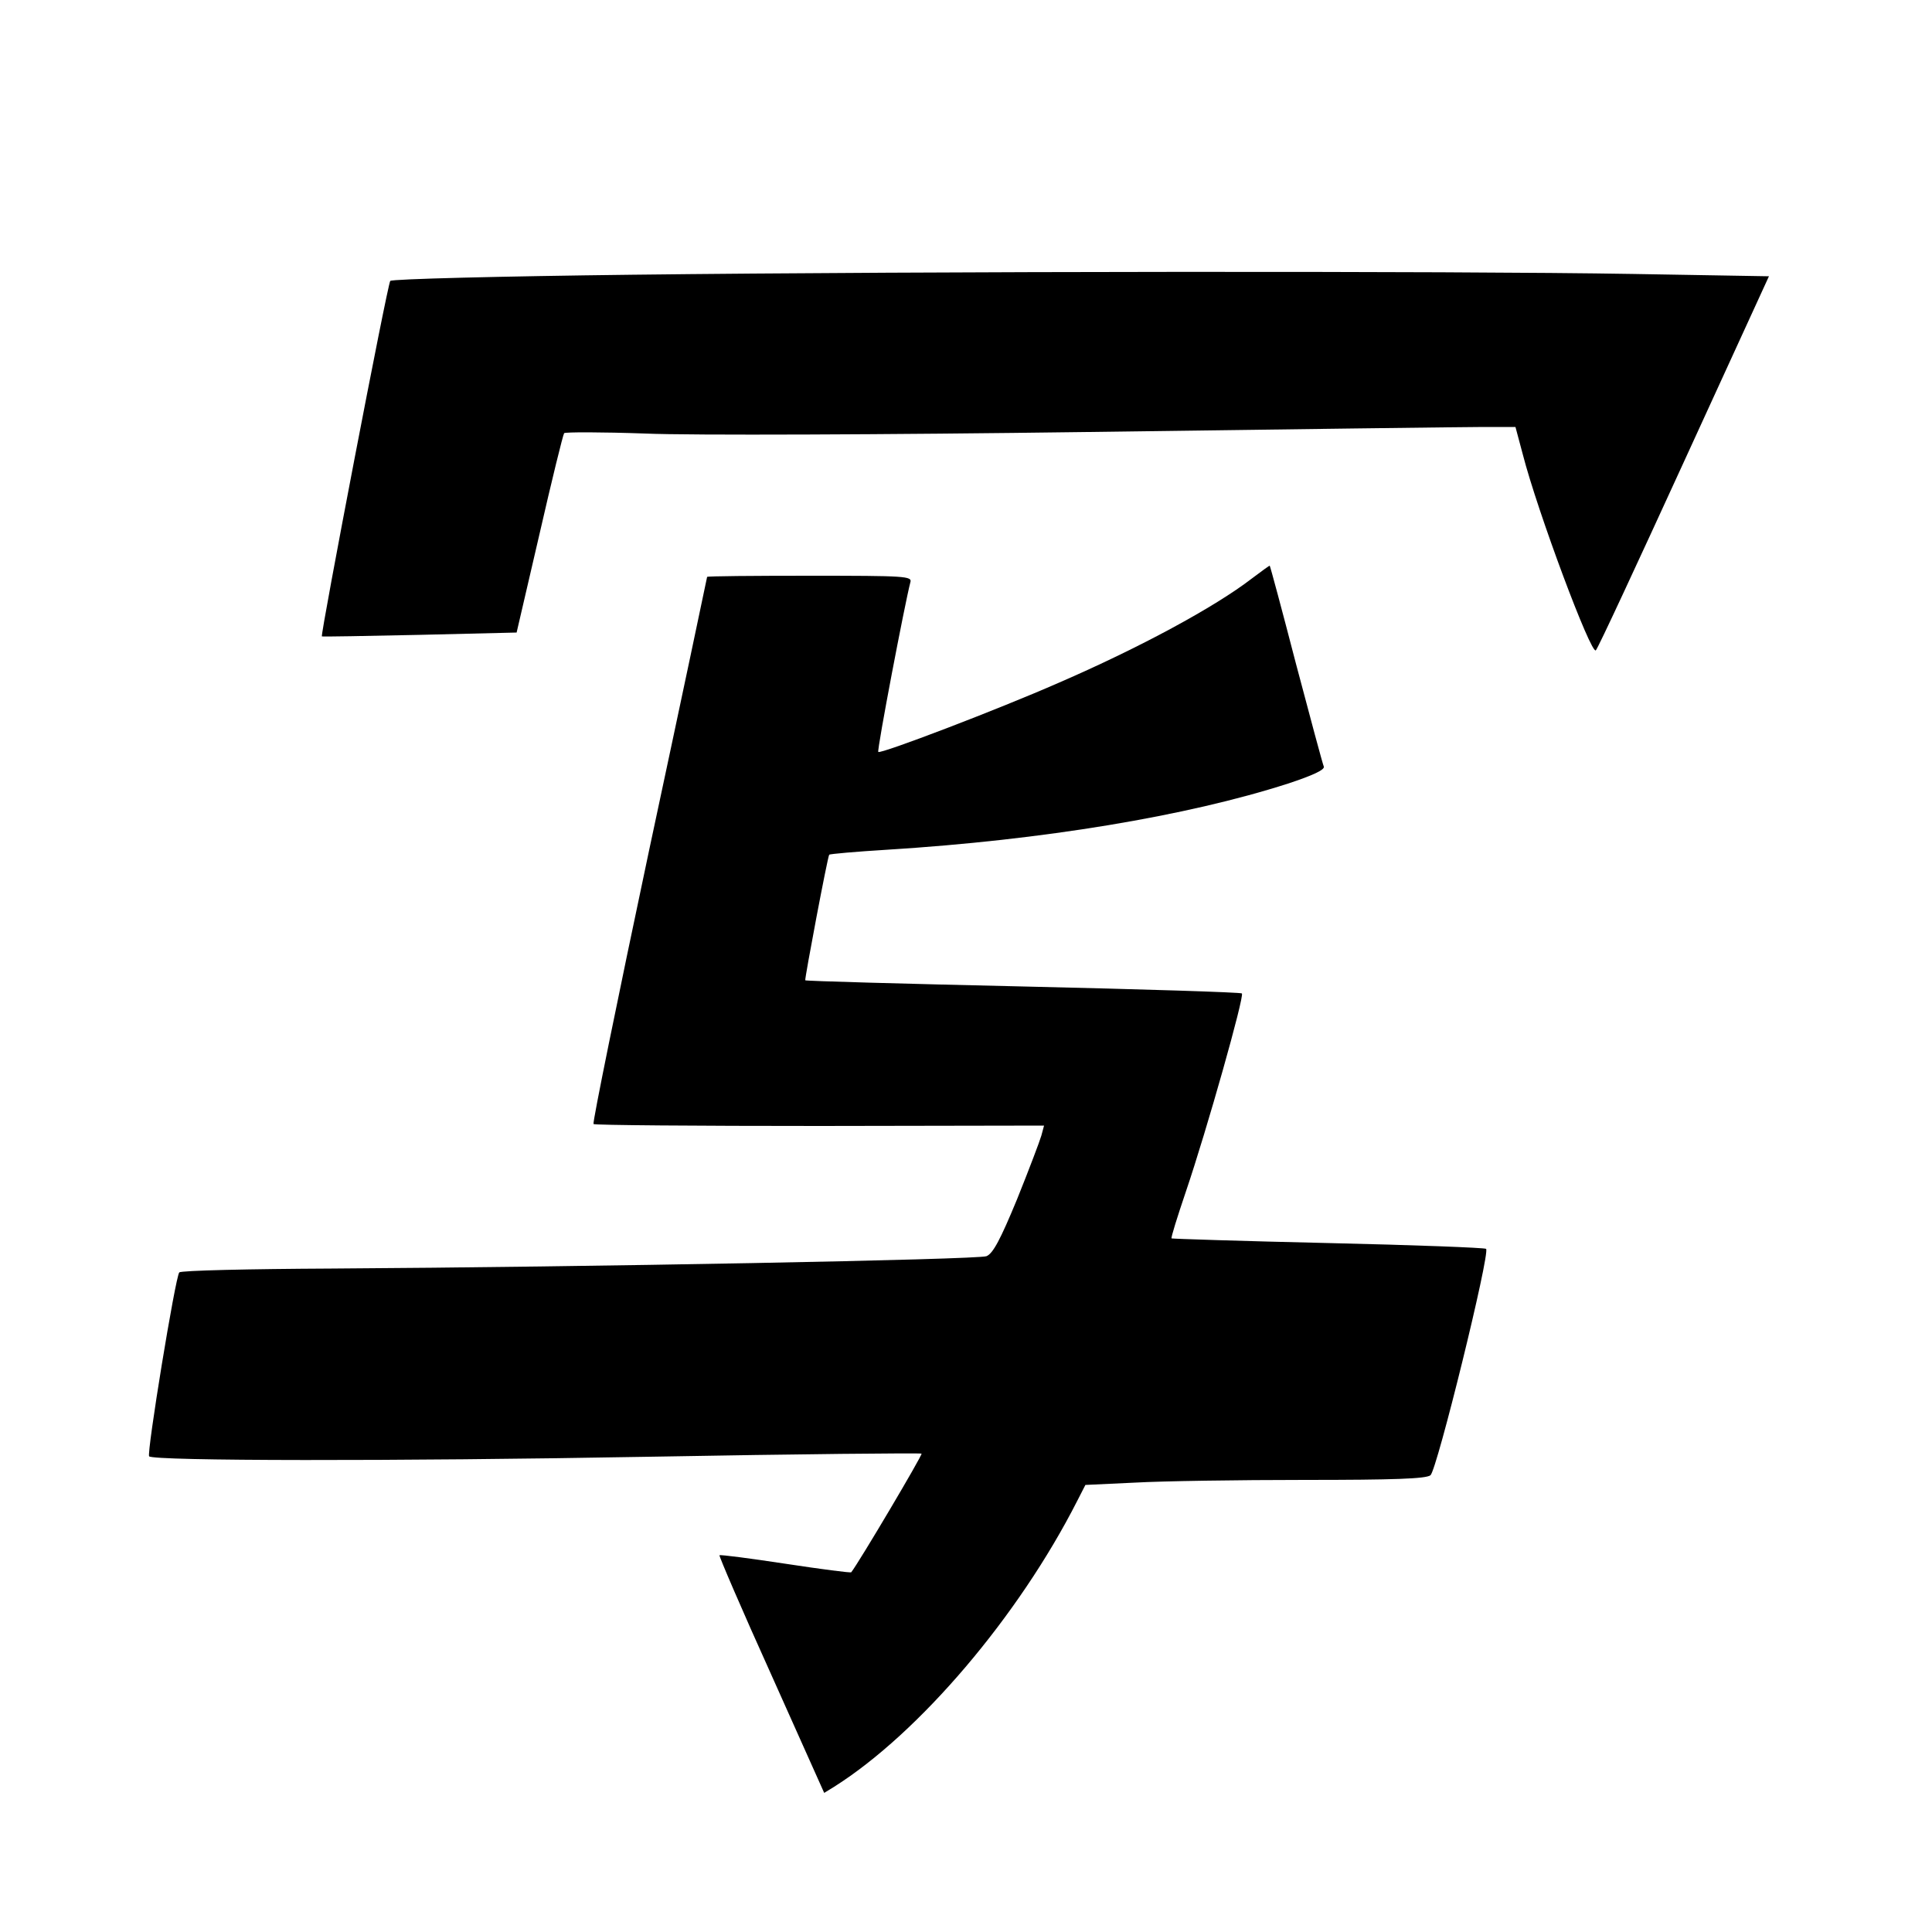
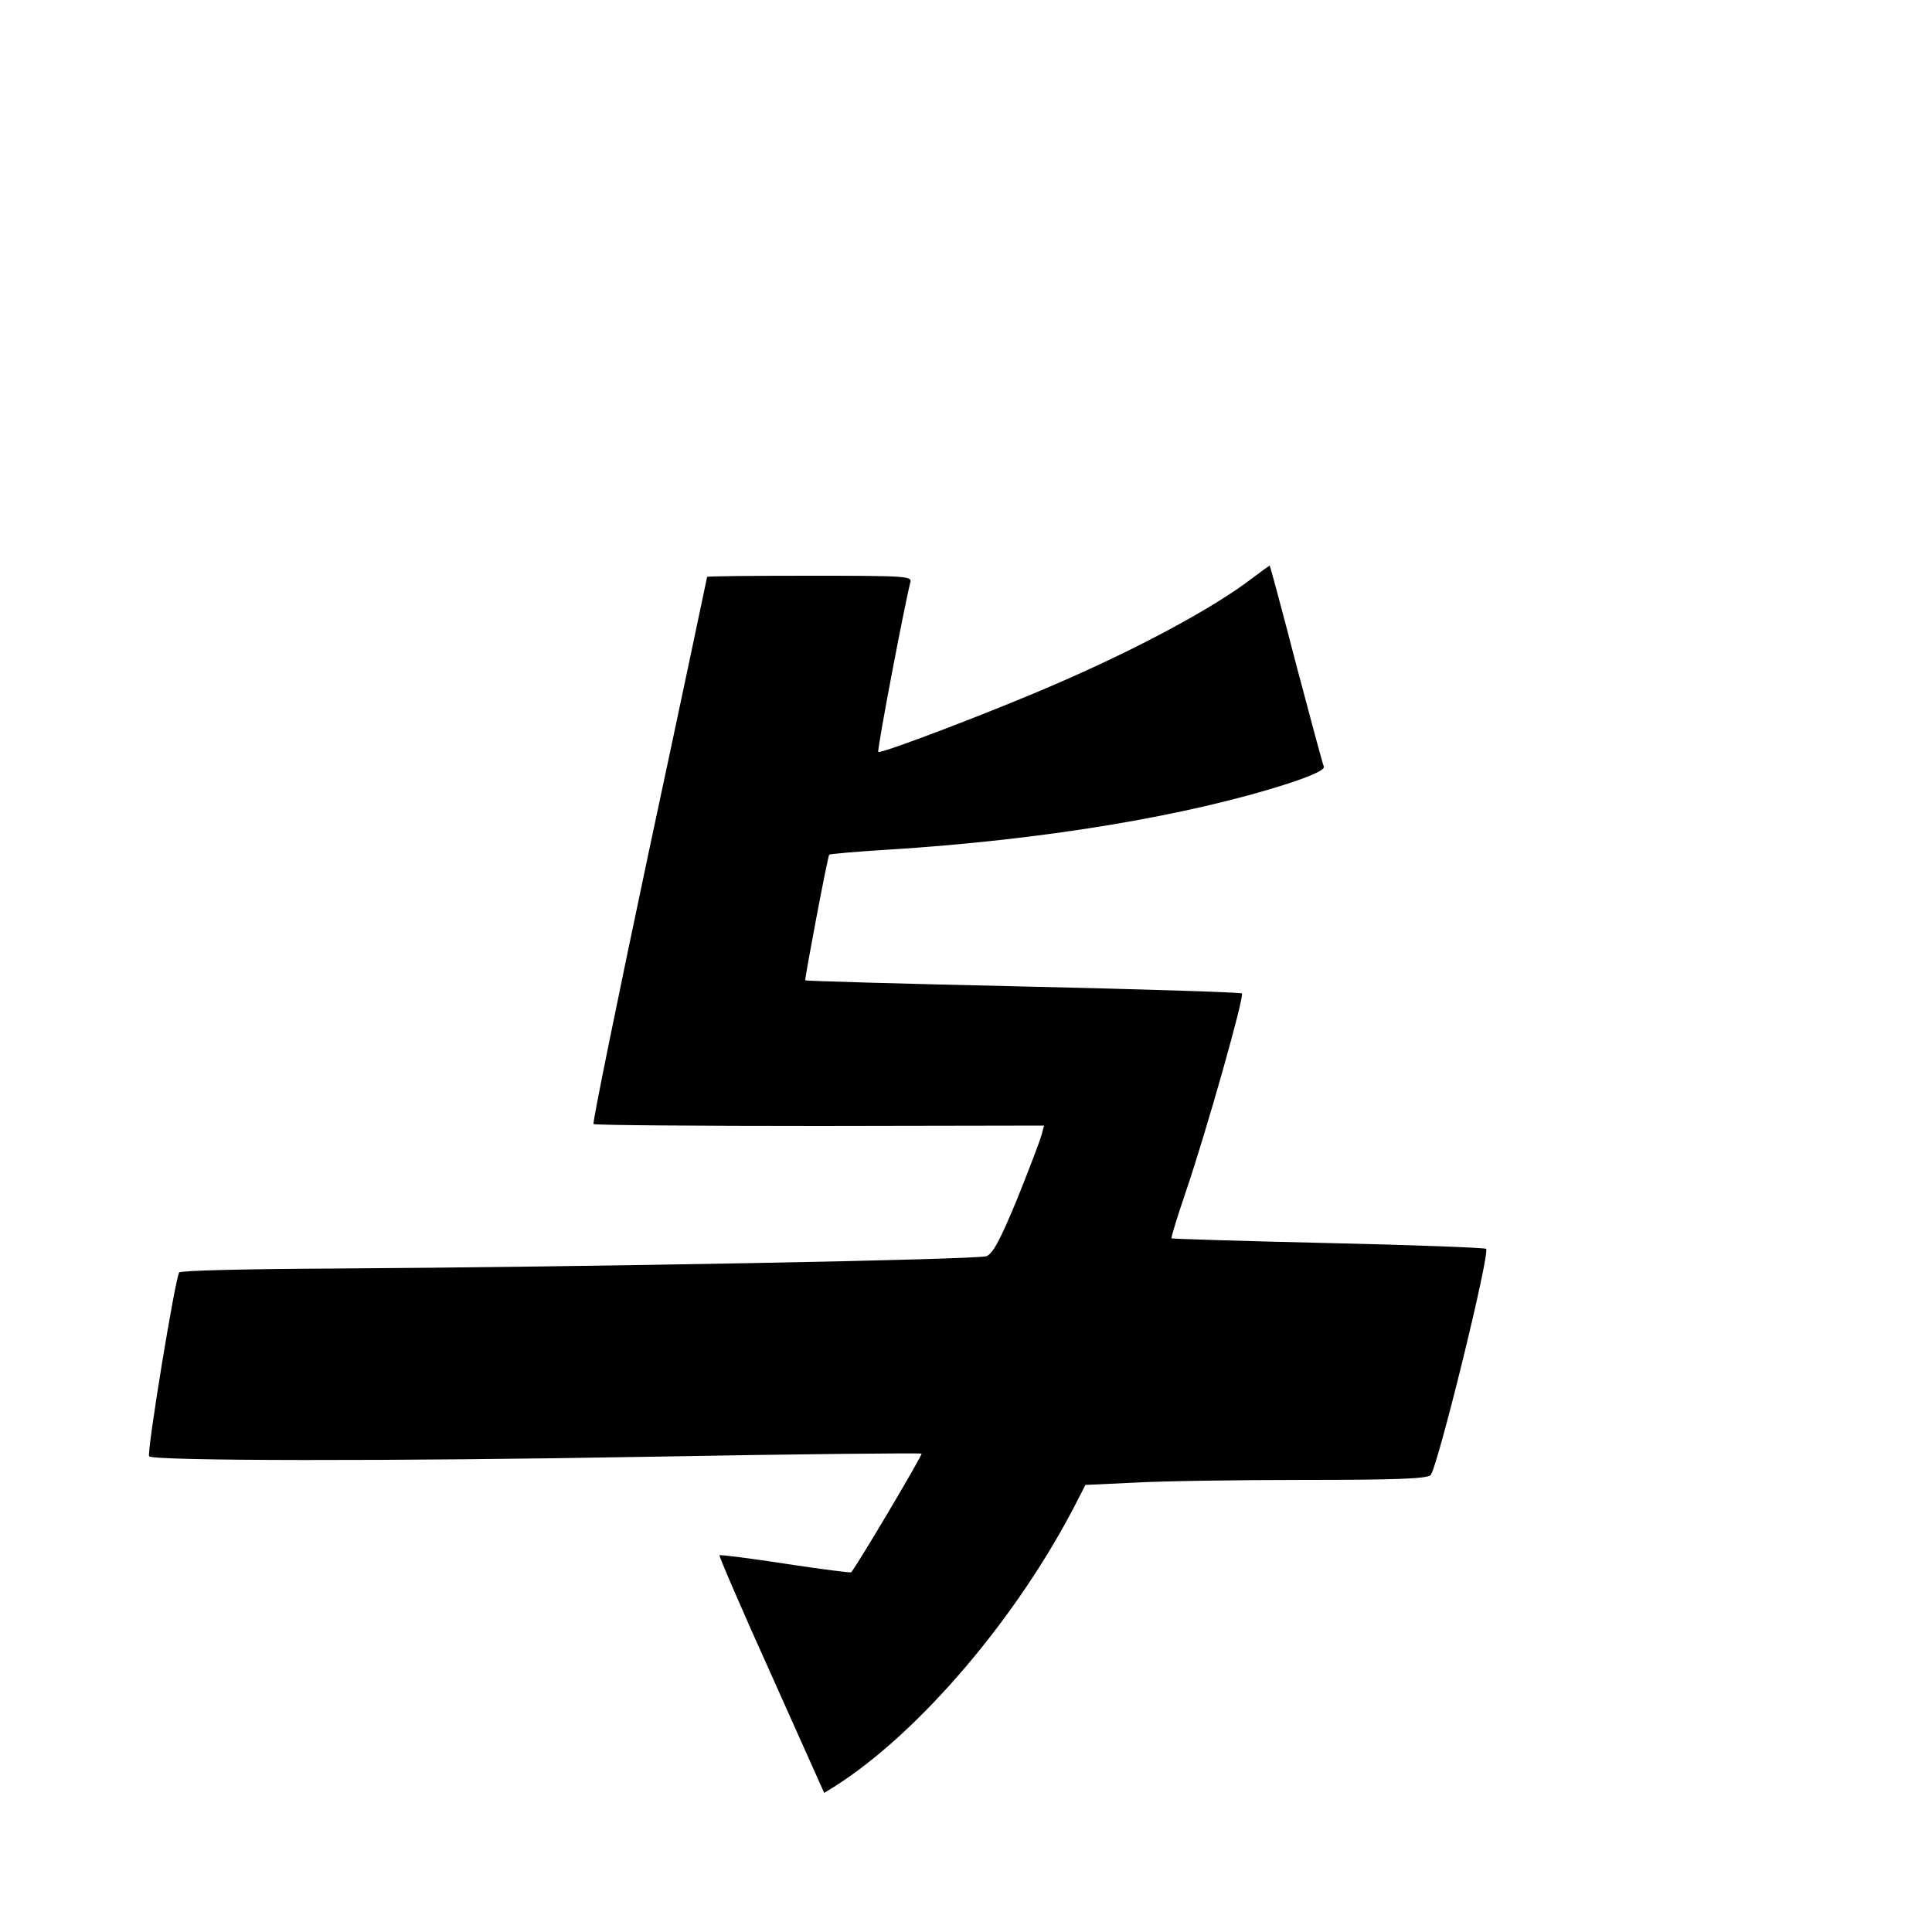
<svg xmlns="http://www.w3.org/2000/svg" version="1.0" width="500pt" height="500pt" viewBox="0 0 500 500" preserveAspectRatio="xMidYMid meet">
  <g transform="translate(0,500) scale(0.1,-0.1)" fill="#000000" stroke="none">
-     <path d="M1636 4289 c-340 -4 -622 -11 -626 -16 -7 -7 -181 -915 -177 -920 1 -1 115 1 253 4 l251 6 59 254 c32 140 61 258 64 262 3 3 97 3 210 -1 114 -5 624 -3 1145 4 517 7 978 13 1024 13 l83 0 19 -71 c38 -148 177 -520 189 -507 5 4 107 224 228 488 l220 480 -351 6 c-471 8 -1825 7 -2591 -2z" />
    <path d="M3240 3503 c-96 -74 -290 -179 -500 -270 -157 -69 -461 -185 -467 -179 -4 4 69 386 83 439 5 16 -12 17 -260 17 -146 0 -266 -1 -266 -3 0 -1 -67 -319 -150 -707 -82 -387 -147 -706 -144 -709 3 -3 267 -5 586 -5 l580 1 -7 -26 c-4 -14 -32 -88 -63 -165 -43 -104 -62 -140 -79 -147 -24 -9 -1032 -28 -1695 -32 -212 -1 -390 -5 -394 -10 -10 -10 -85 -469 -78 -476 12 -12 629 -13 1297 -1 384 7 700 10 702 8 3 -3 -161 -280 -182 -307 -1 -2 -78 8 -170 22 -92 14 -169 24 -171 22 -2 -1 58 -141 134 -309 l137 -306 26 16 c220 139 477 441 629 740 l21 41 128 6 c70 4 268 7 439 7 233 0 314 3 326 12 17 14 155 575 144 586 -4 3 -187 10 -409 15 -221 5 -403 11 -405 12 -2 2 15 56 37 121 54 159 152 506 145 513 -3 3 -258 11 -566 18 -309 7 -563 14 -564 16 -2 3 58 321 62 325 1 2 69 8 151 13 402 25 775 87 1036 171 64 21 96 36 93 44 -3 7 -35 126 -72 266 -36 139 -67 254 -68 254 0 1 -21 -14 -46 -33z" />
  </g>
</svg>